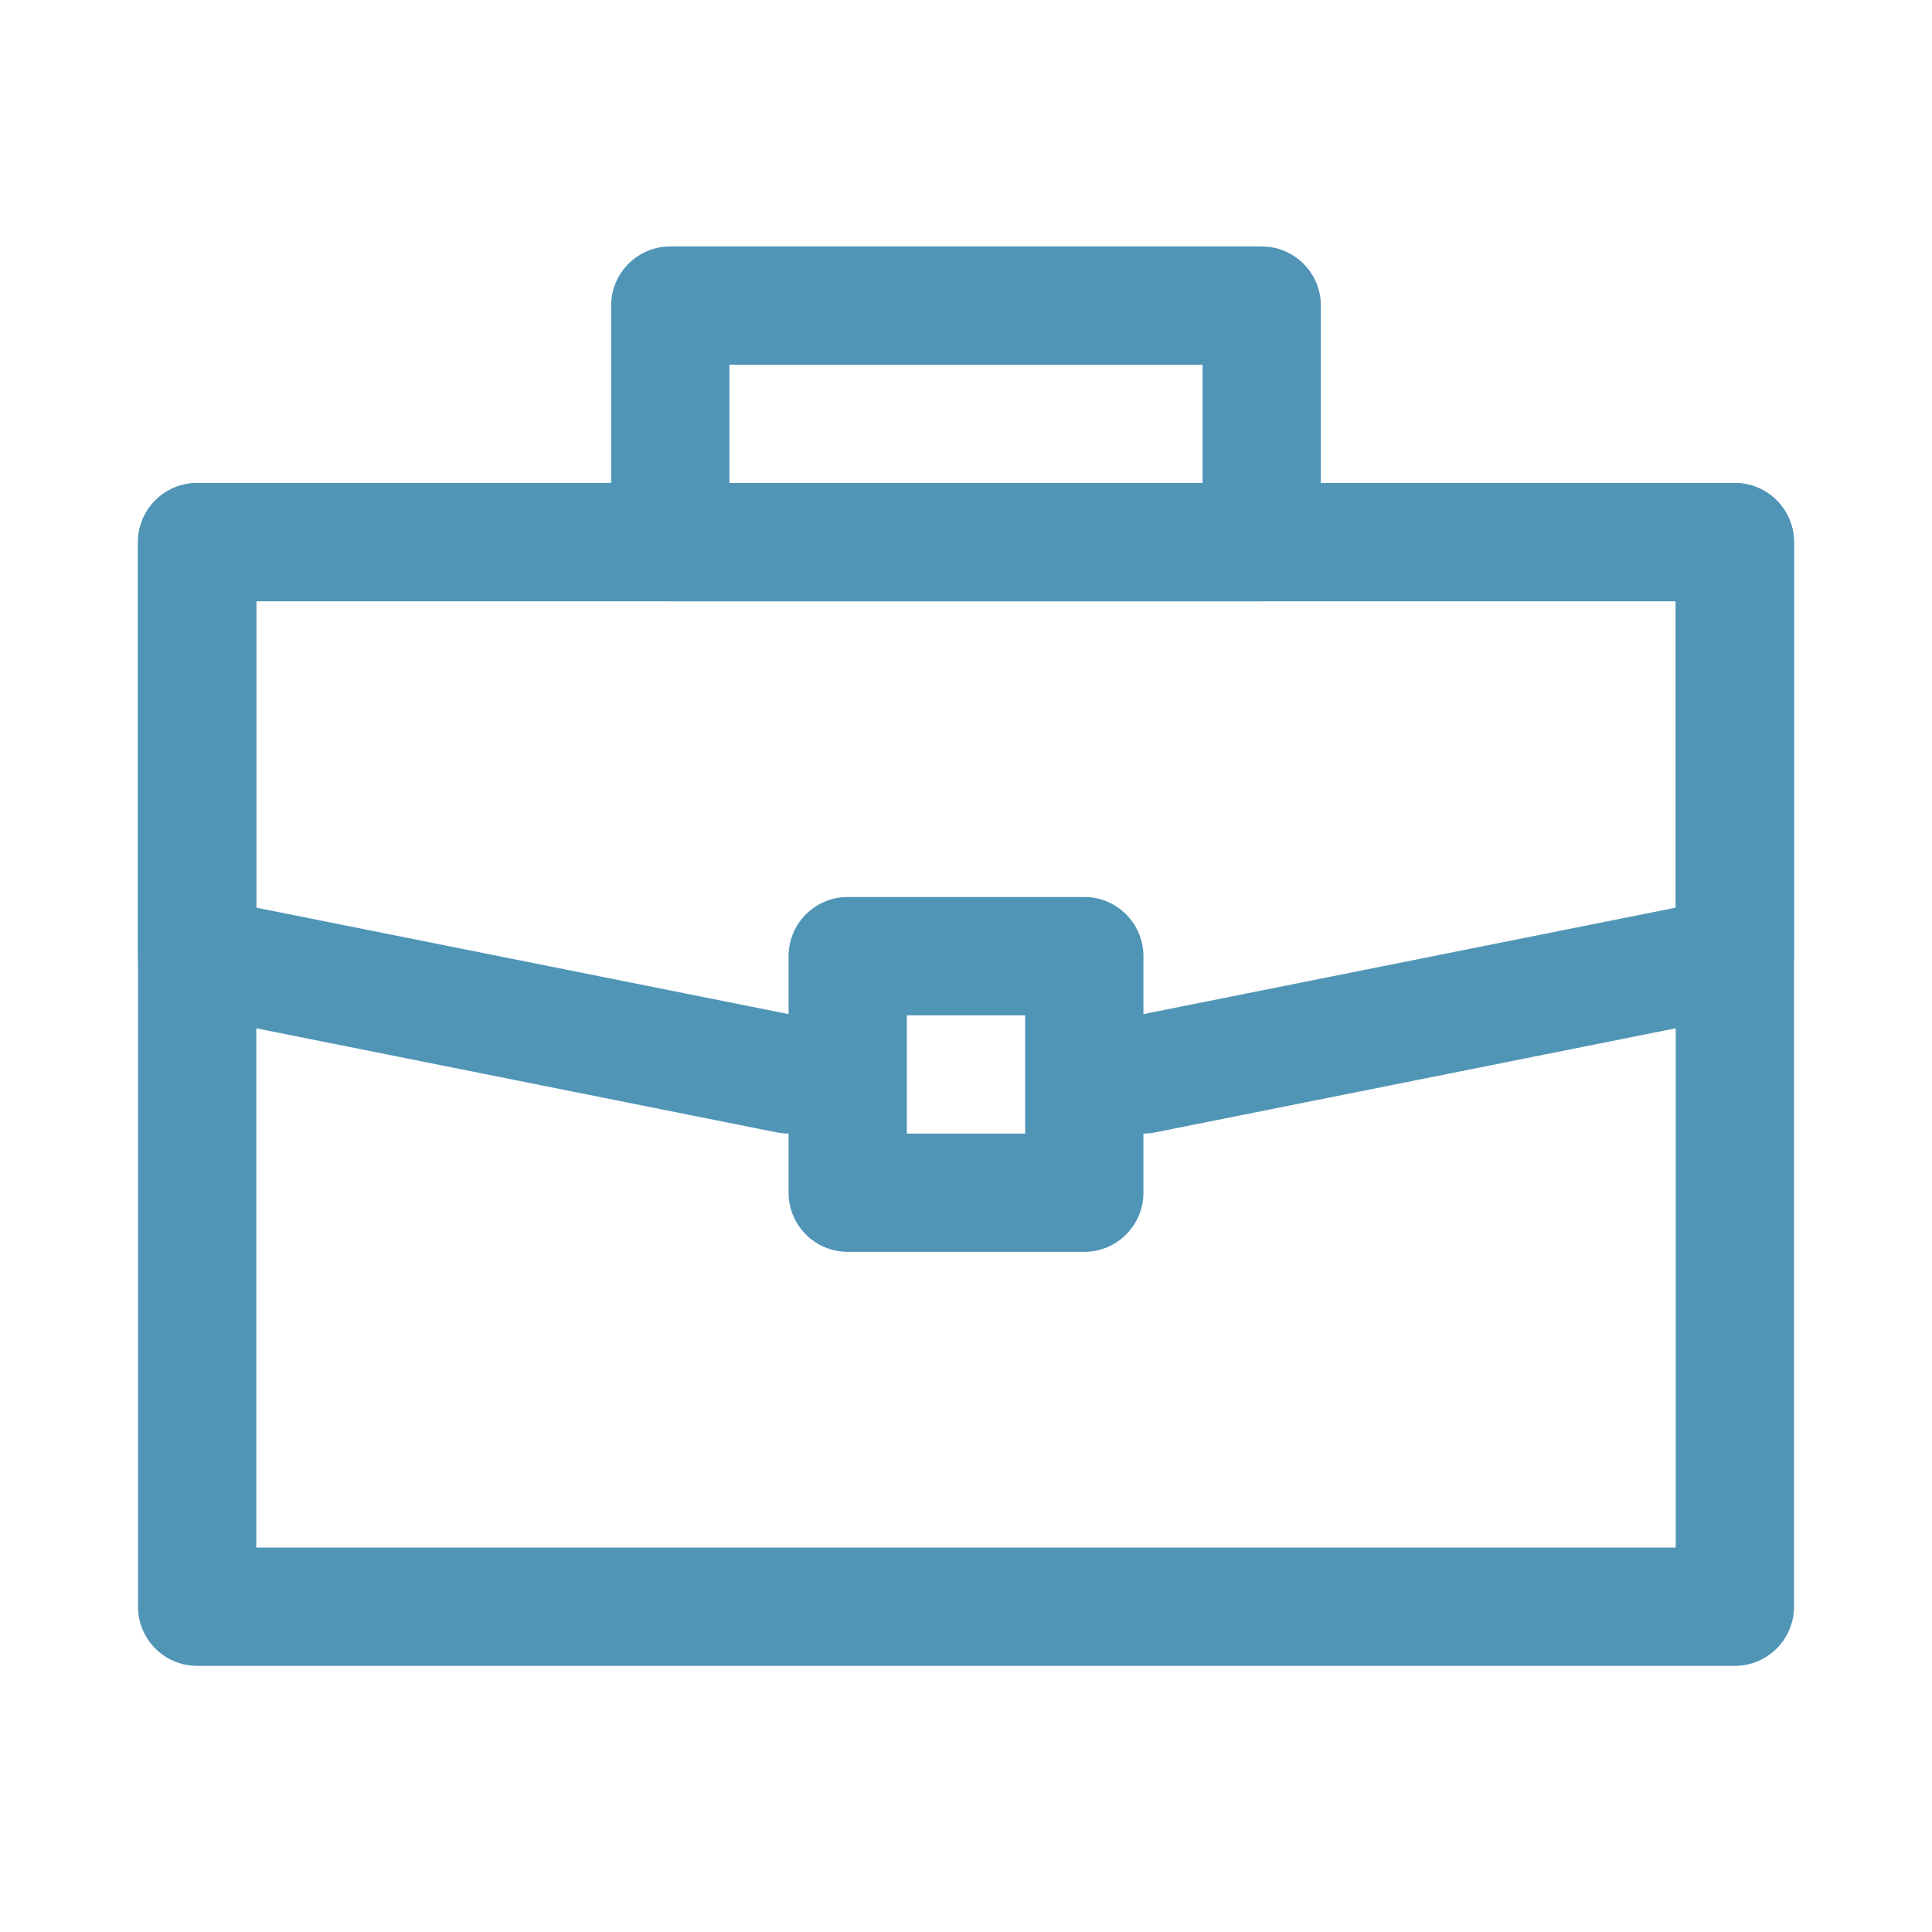
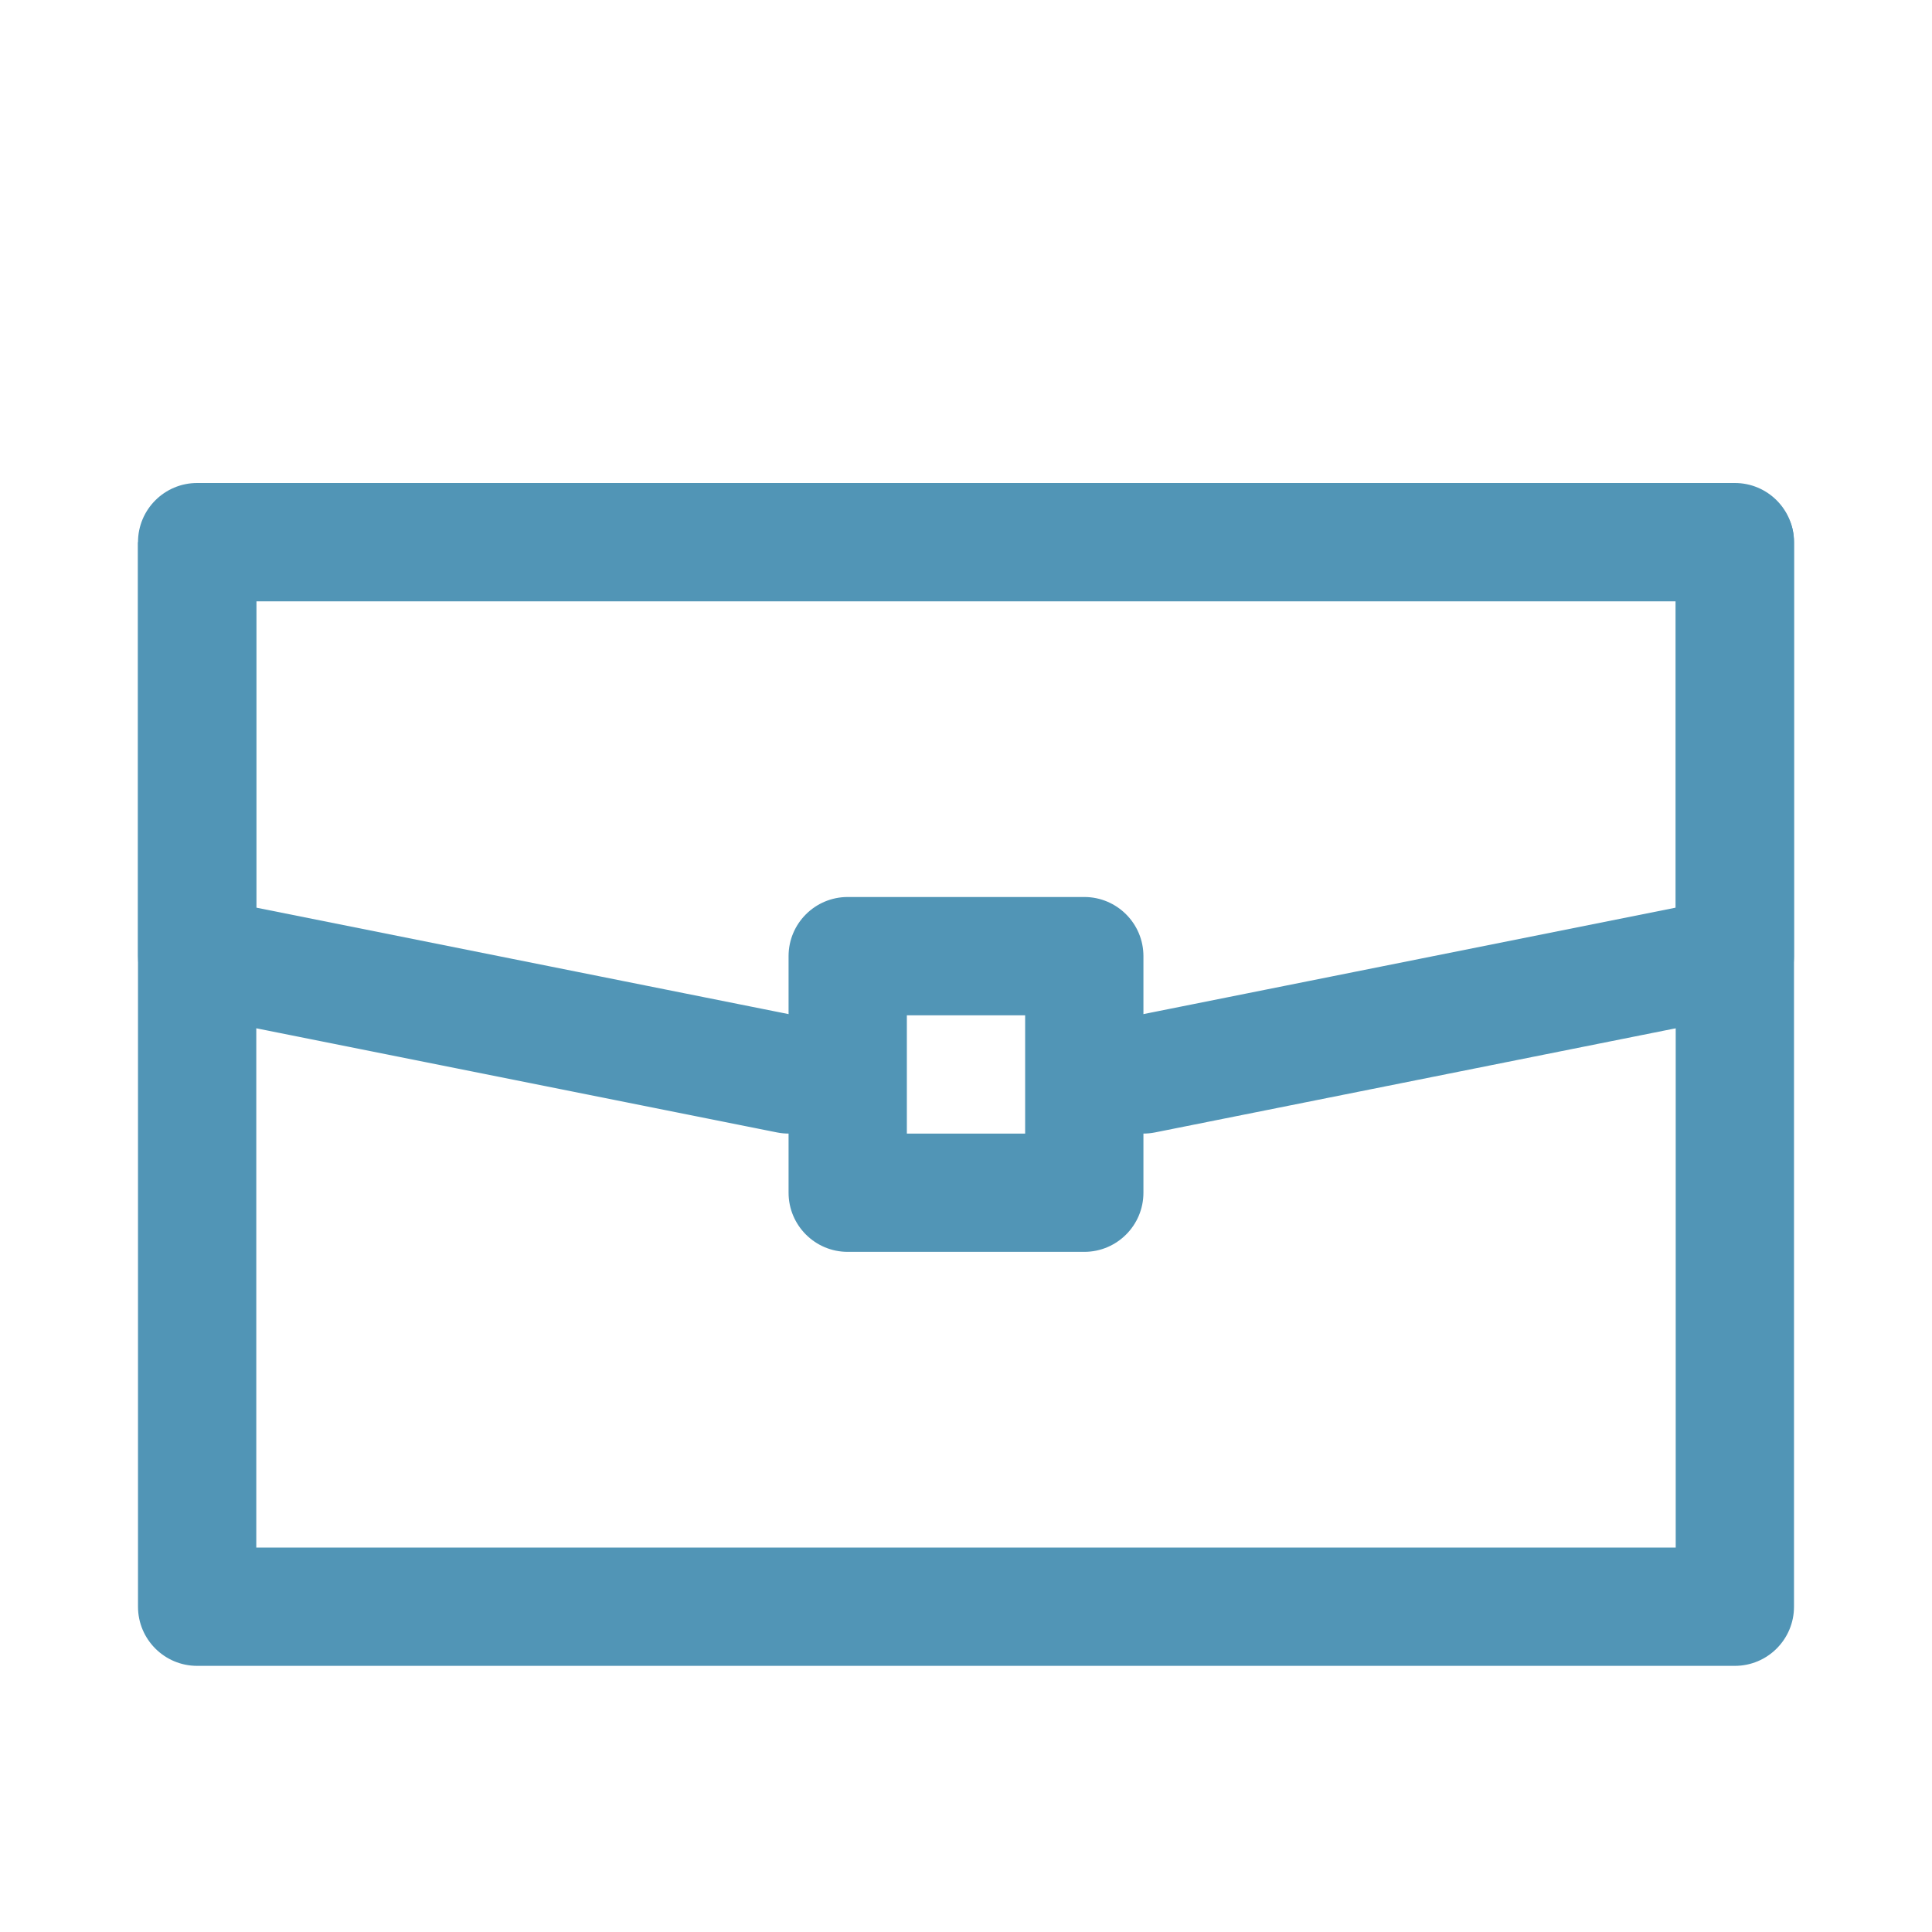
<svg xmlns="http://www.w3.org/2000/svg" width="49" height="49" viewBox="0 0 49 49" fill="none">
-   <path fill-rule="evenodd" clip-rule="evenodd" d="M15.5 7.75C15.5 6.922 16.172 6.25 17 6.25H32C32.828 6.25 33.5 6.922 33.5 7.75V13.75C33.5 14.578 32.828 15.25 32 15.25H17C16.172 15.25 15.5 14.578 15.5 13.75V7.75ZM18.5 9.25V12.25H30.5V9.25H18.5Z" fill="#5195B6" />
-   <path fill-rule="evenodd" clip-rule="evenodd" d="M3.5 13.75C3.5 12.922 4.172 12.25 5 12.25H44C44.828 12.25 45.5 12.922 45.5 13.75V40.75C45.5 41.578 44.828 42.25 44 42.25H5C4.172 42.25 3.5 41.578 3.5 40.75V13.75ZM6.5 15.25V39.25H42.5V15.25H6.5Z" fill="#5195B6" />
+   <path fill-rule="evenodd" clip-rule="evenodd" d="M3.5 13.75H44C44.828 12.25 45.5 12.922 45.5 13.75V40.75C45.5 41.578 44.828 42.25 44 42.25H5C4.172 42.25 3.5 41.578 3.5 40.75V13.75ZM6.5 15.25V39.25H42.5V15.25H6.5Z" fill="#5195B6" />
  <path fill-rule="evenodd" clip-rule="evenodd" d="M3.5 13.75C3.5 12.922 4.172 12.25 5 12.25H44C44.828 12.25 45.5 12.922 45.5 13.75V24.25C45.5 24.965 44.995 25.581 44.294 25.721L29.294 28.721C28.482 28.883 27.692 28.357 27.529 27.544C27.367 26.732 27.893 25.942 28.706 25.779L42.5 23.02V15.25H6.5V23.02L20.294 25.779C21.107 25.942 21.633 26.732 21.471 27.544C21.308 28.357 20.518 28.883 19.706 28.721L4.706 25.721C4.005 25.581 3.5 24.965 3.5 24.25V13.75Z" fill="#5195B6" />
  <path fill-rule="evenodd" clip-rule="evenodd" d="M20 24.25C20 23.422 20.672 22.75 21.5 22.75H27.5C28.328 22.75 29 23.422 29 24.25V30.25C29 31.078 28.328 31.75 27.5 31.75H21.5C20.672 31.75 20 31.078 20 30.25V24.25ZM23 25.75V28.75H26V25.75H23Z" fill="#5195B6" />
</svg>